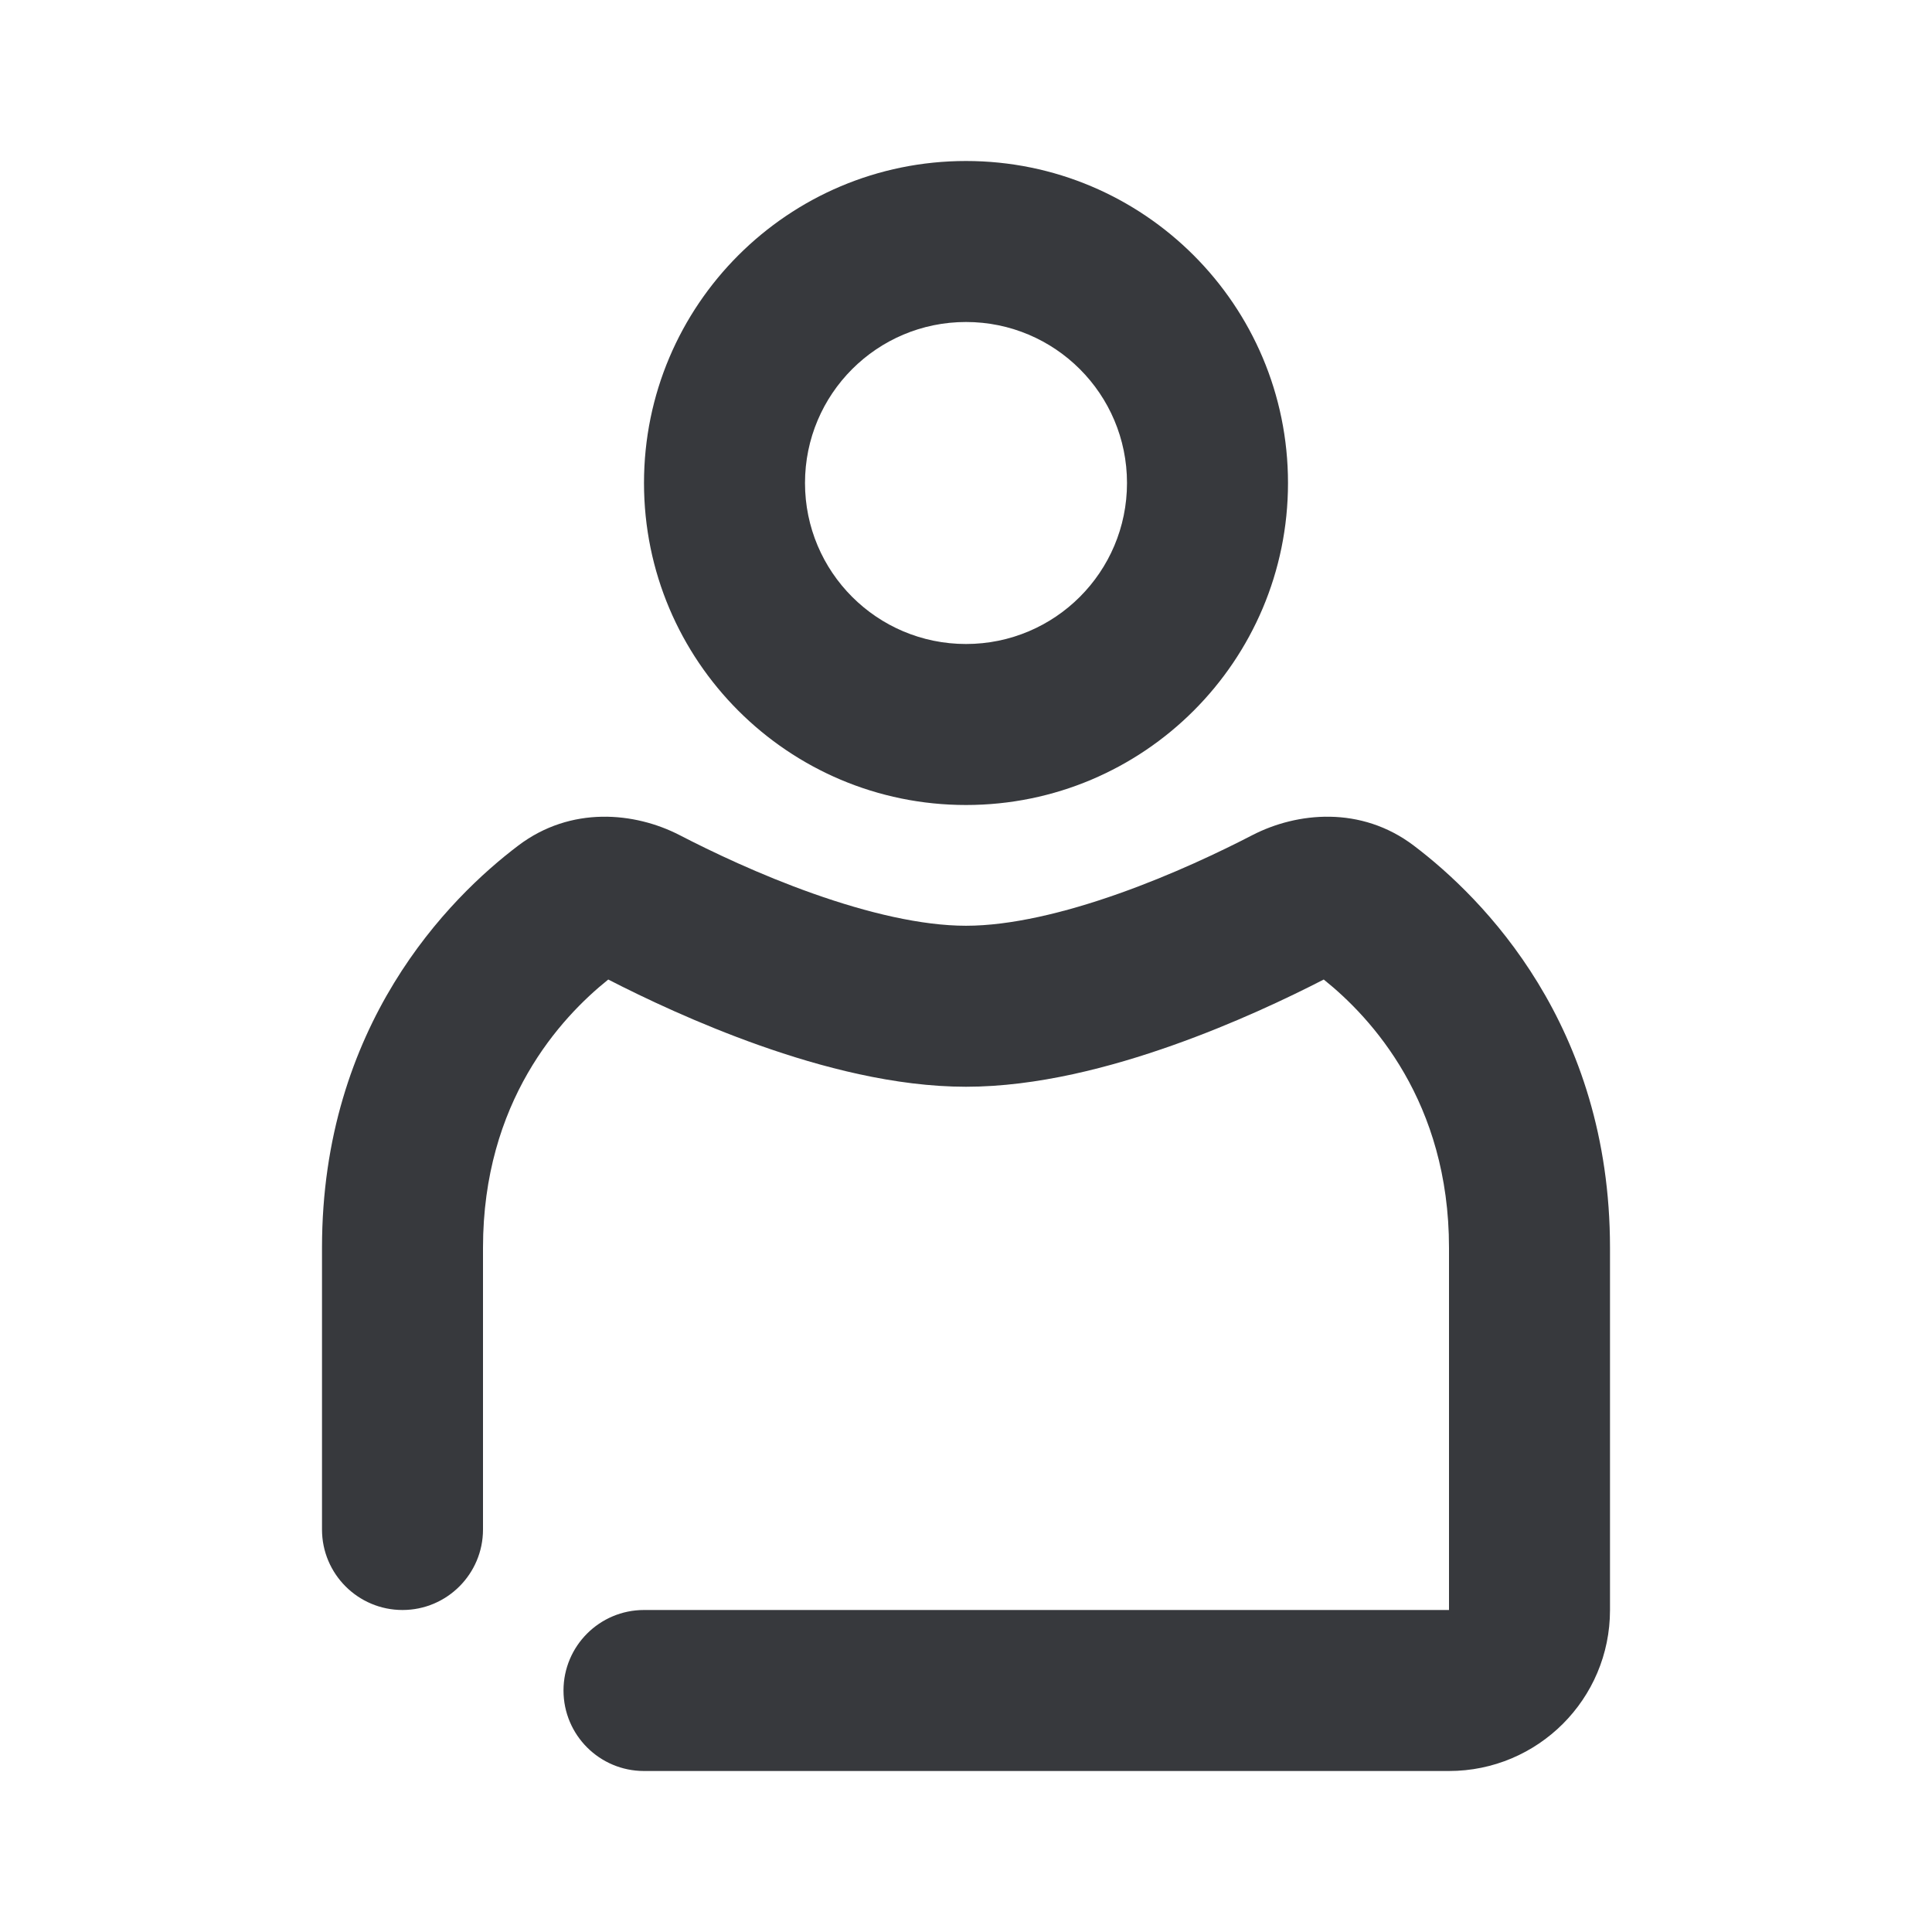
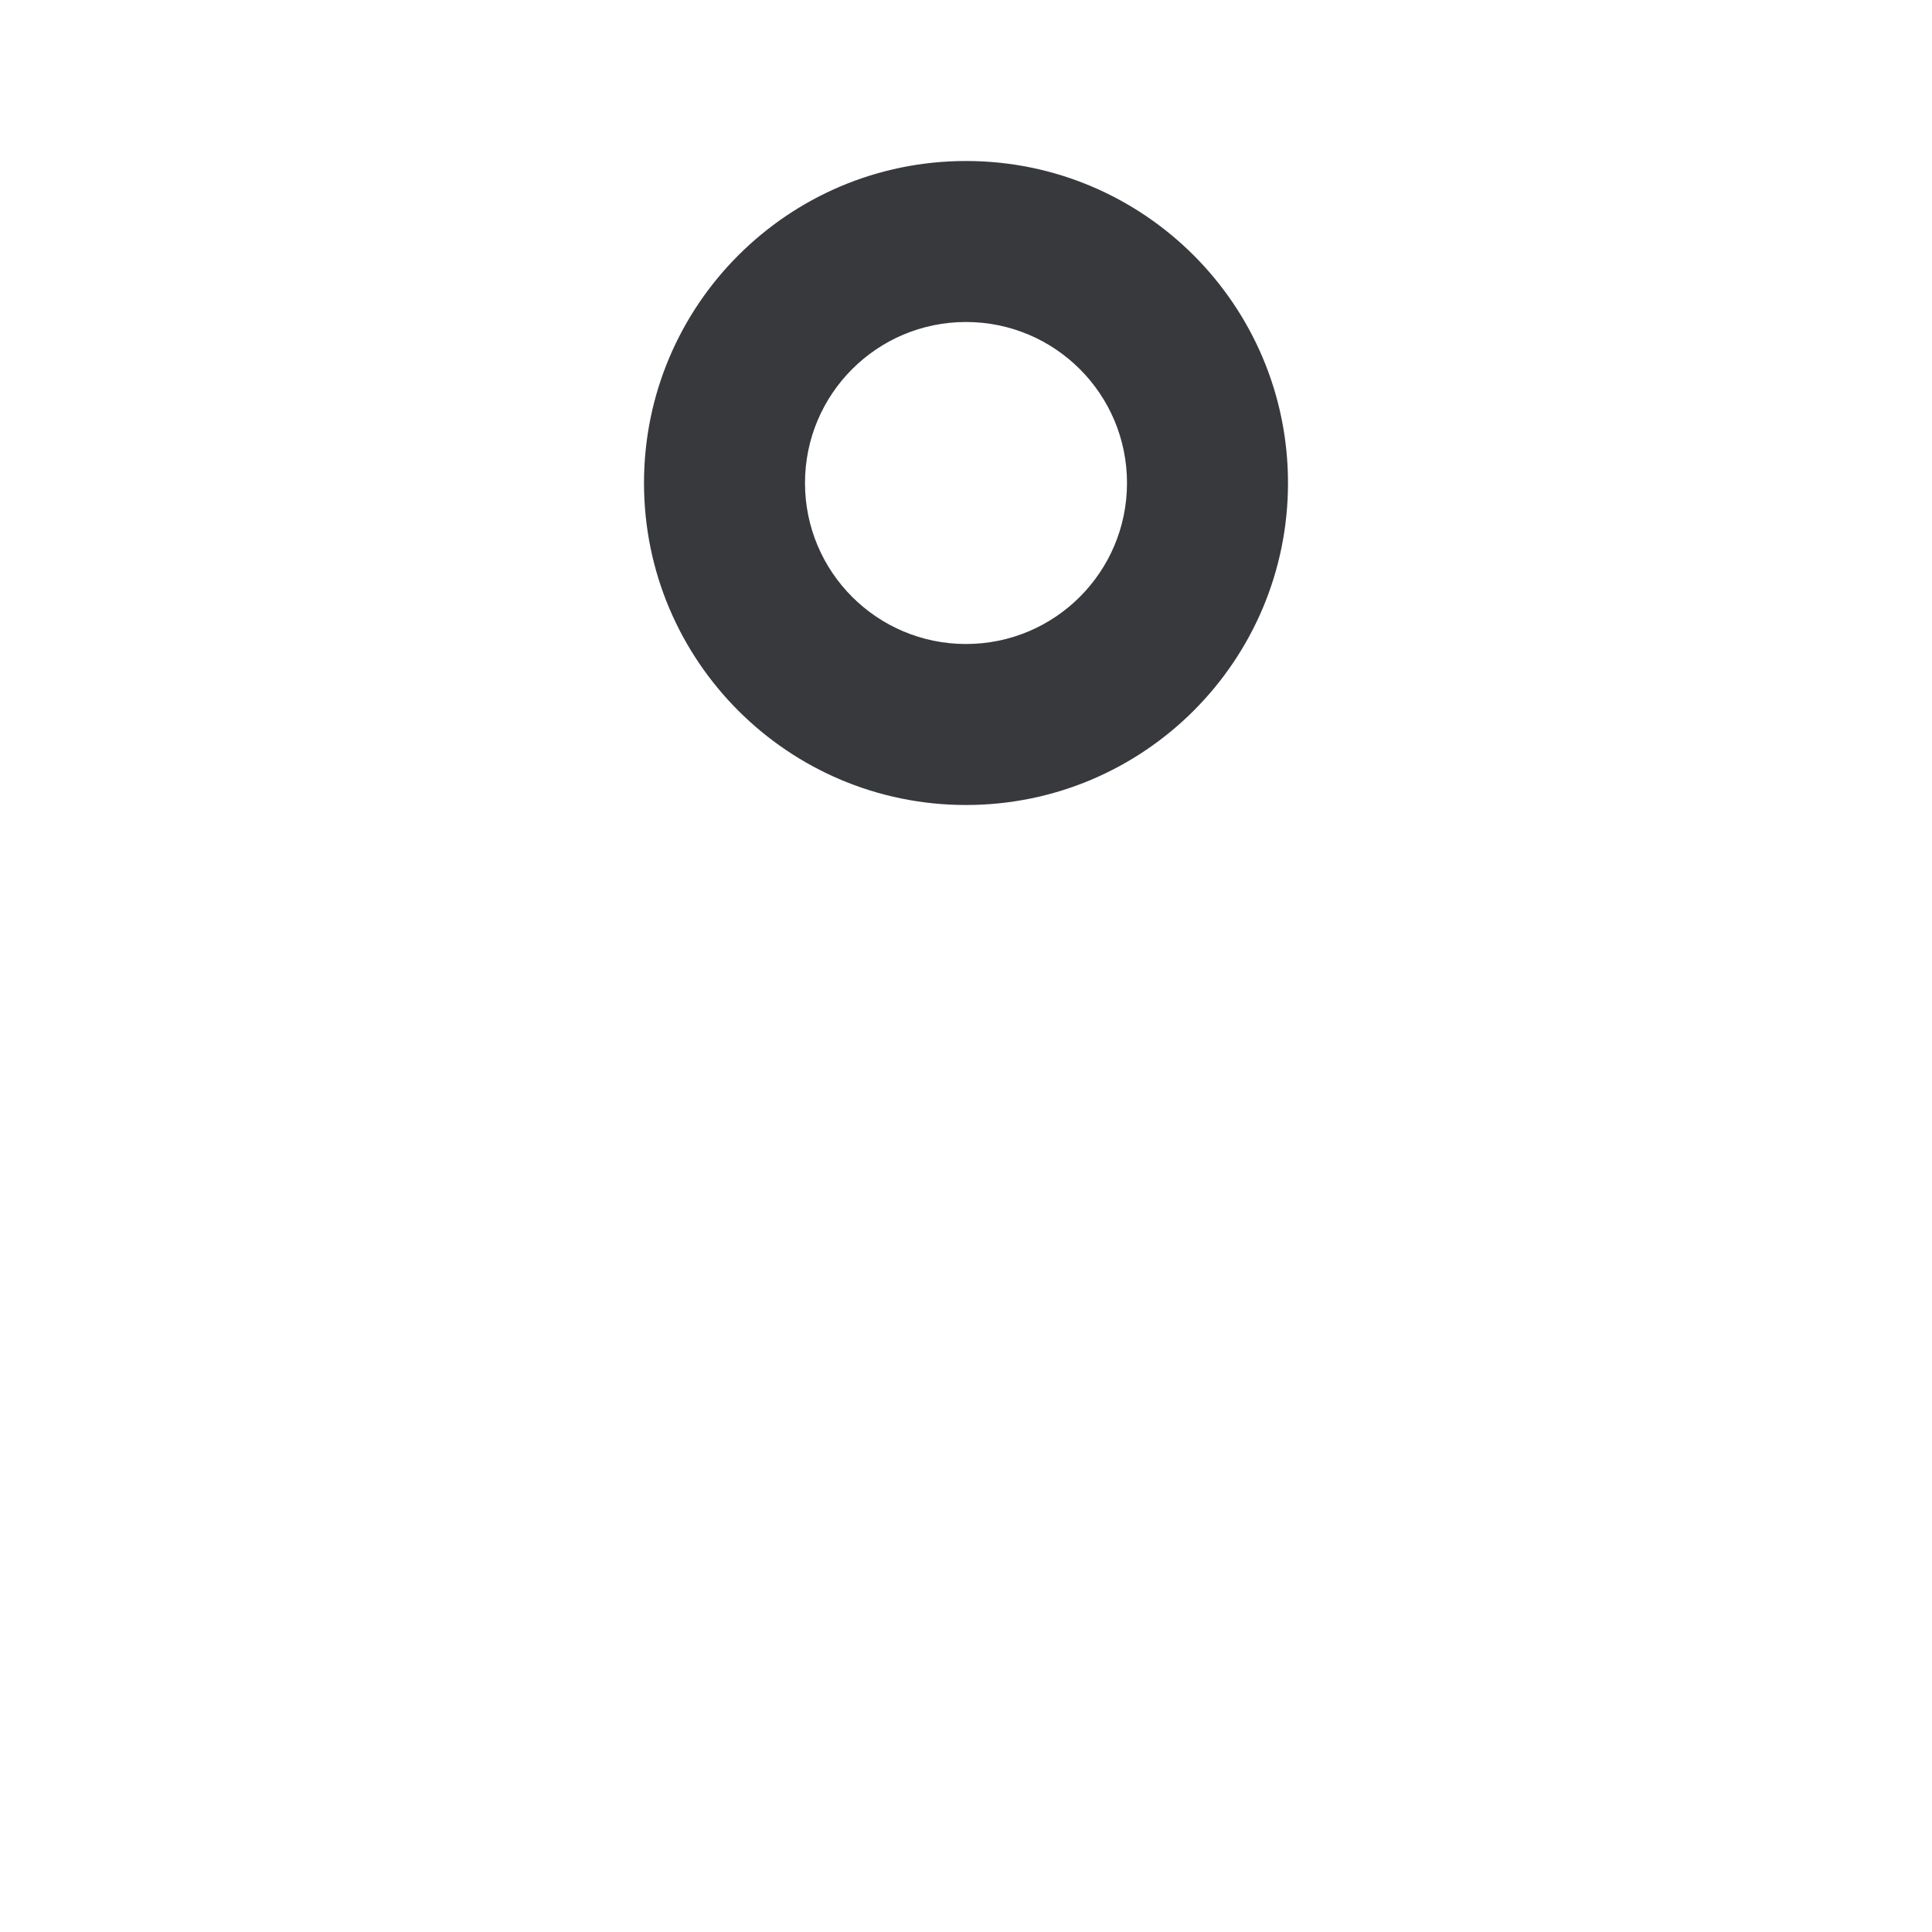
<svg xmlns="http://www.w3.org/2000/svg" class="bh-svg-patient" width="24" height="24" viewBox="0 0 24 24" fill="none" aria-hidden="true" focusable="false">
  <title>Patient</title>
  <g>
    <path fill-rule="evenodd" clip-rule="evenodd" d="M16 6C16 8.209 14.209 10 12 10C9.791 10 8 8.209 8 6C8 3.791 9.791 2 12 2C14.209 2 16 3.791 16 6ZM14 6C14 7.105 13.105 8 12 8C10.895 8 10 7.105 10 6C10 4.895 10.895 4 12 4C13.105 4 14 4.895 14 6Z" fill="#37393d" />
-     <path fill-rule="evenodd" clip-rule="evenodd" d="M8.442 10.374C7.887 10.088 7.093 10.008 6.438 10.504C5.576 11.156 4 12.735 4 15.5V19C4 19.552 4.448 20 5 20C5.552 20 6 19.552 6 19V15.5C6 13.687 6.962 12.644 7.556 12.168C7.997 12.395 8.673 12.716 9.432 12.985C10.197 13.256 11.118 13.5 12 13.5C12.882 13.5 13.803 13.256 14.568 12.985C15.328 12.716 16.003 12.395 16.444 12.168C17.038 12.644 18 13.687 18 15.5L18 20H8C7.448 20 7 20.448 7 21C7 21.552 7.448 22 8 22H18C19.103 22 20 21.107 20 20.001L20 15.5C20 12.735 18.424 11.156 17.562 10.504C16.907 10.008 16.113 10.088 15.558 10.374C15.166 10.577 14.564 10.865 13.9 11.1C13.223 11.34 12.551 11.5 12 11.5C11.449 11.5 10.777 11.34 10.1 11.1C9.436 10.865 8.834 10.577 8.442 10.374ZM18.002 20L18 20L18 20.001L18.002 20Z" fill="#37393d" />
  </g>
</svg>